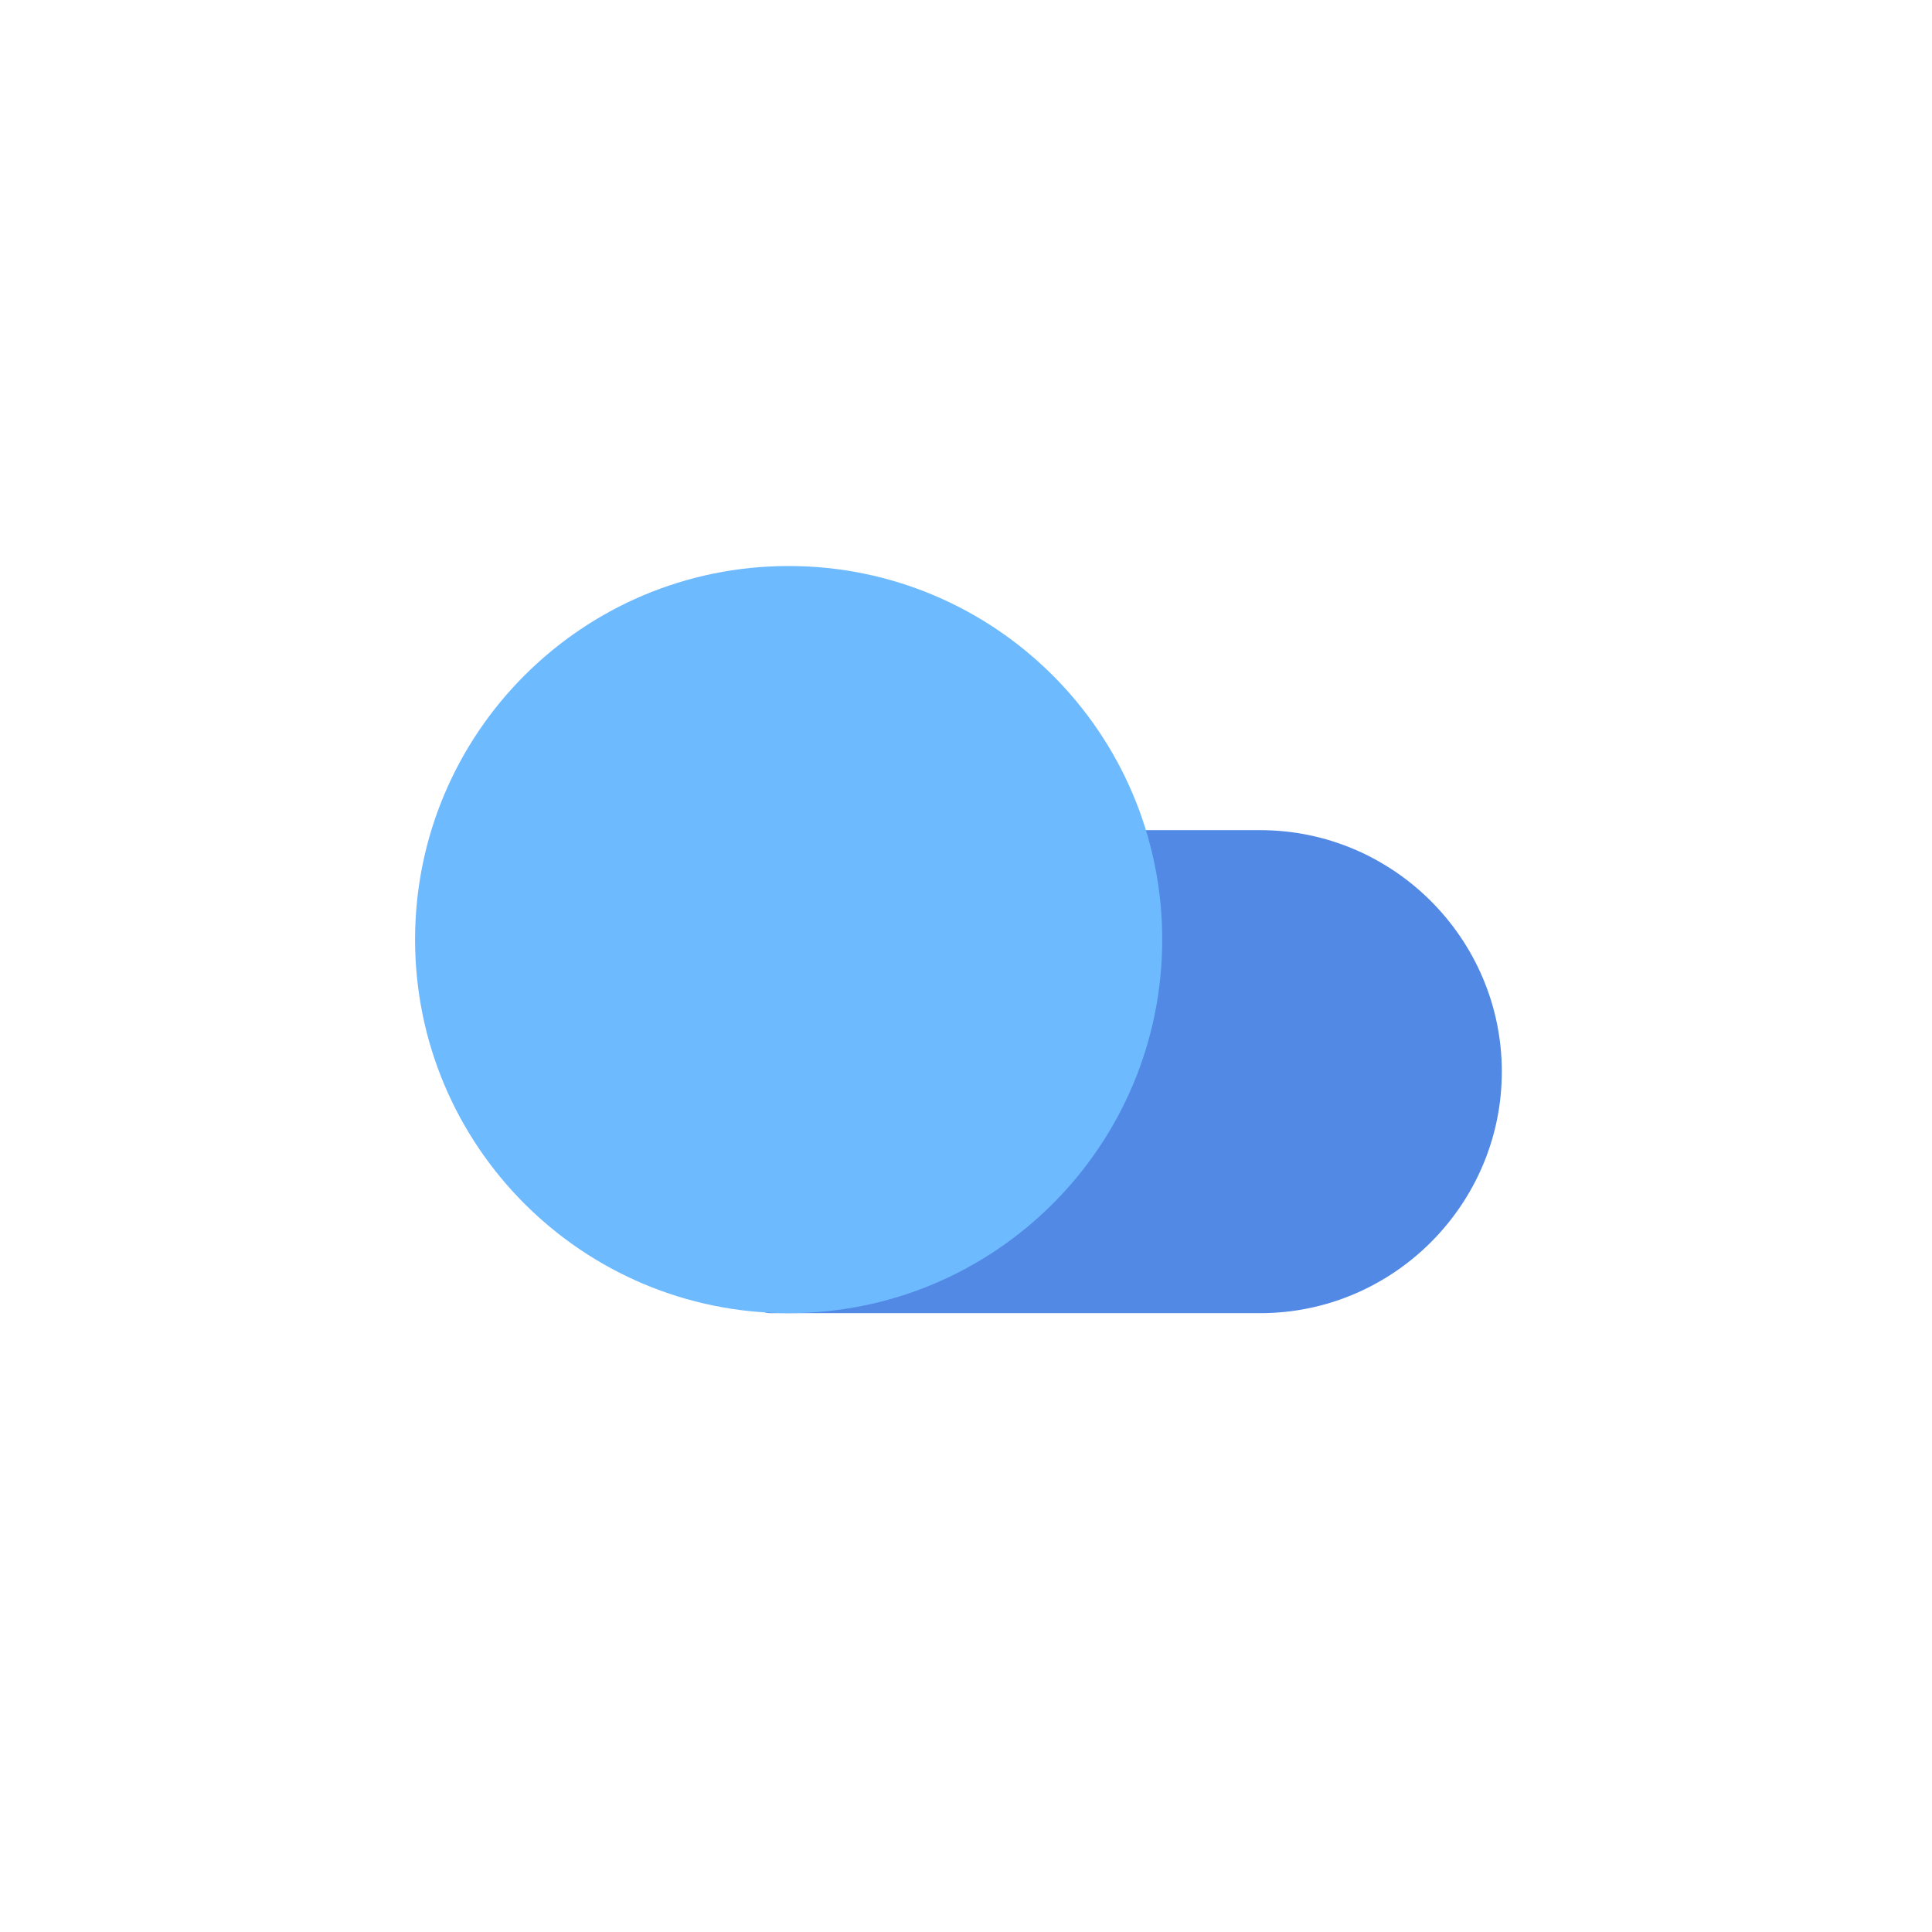
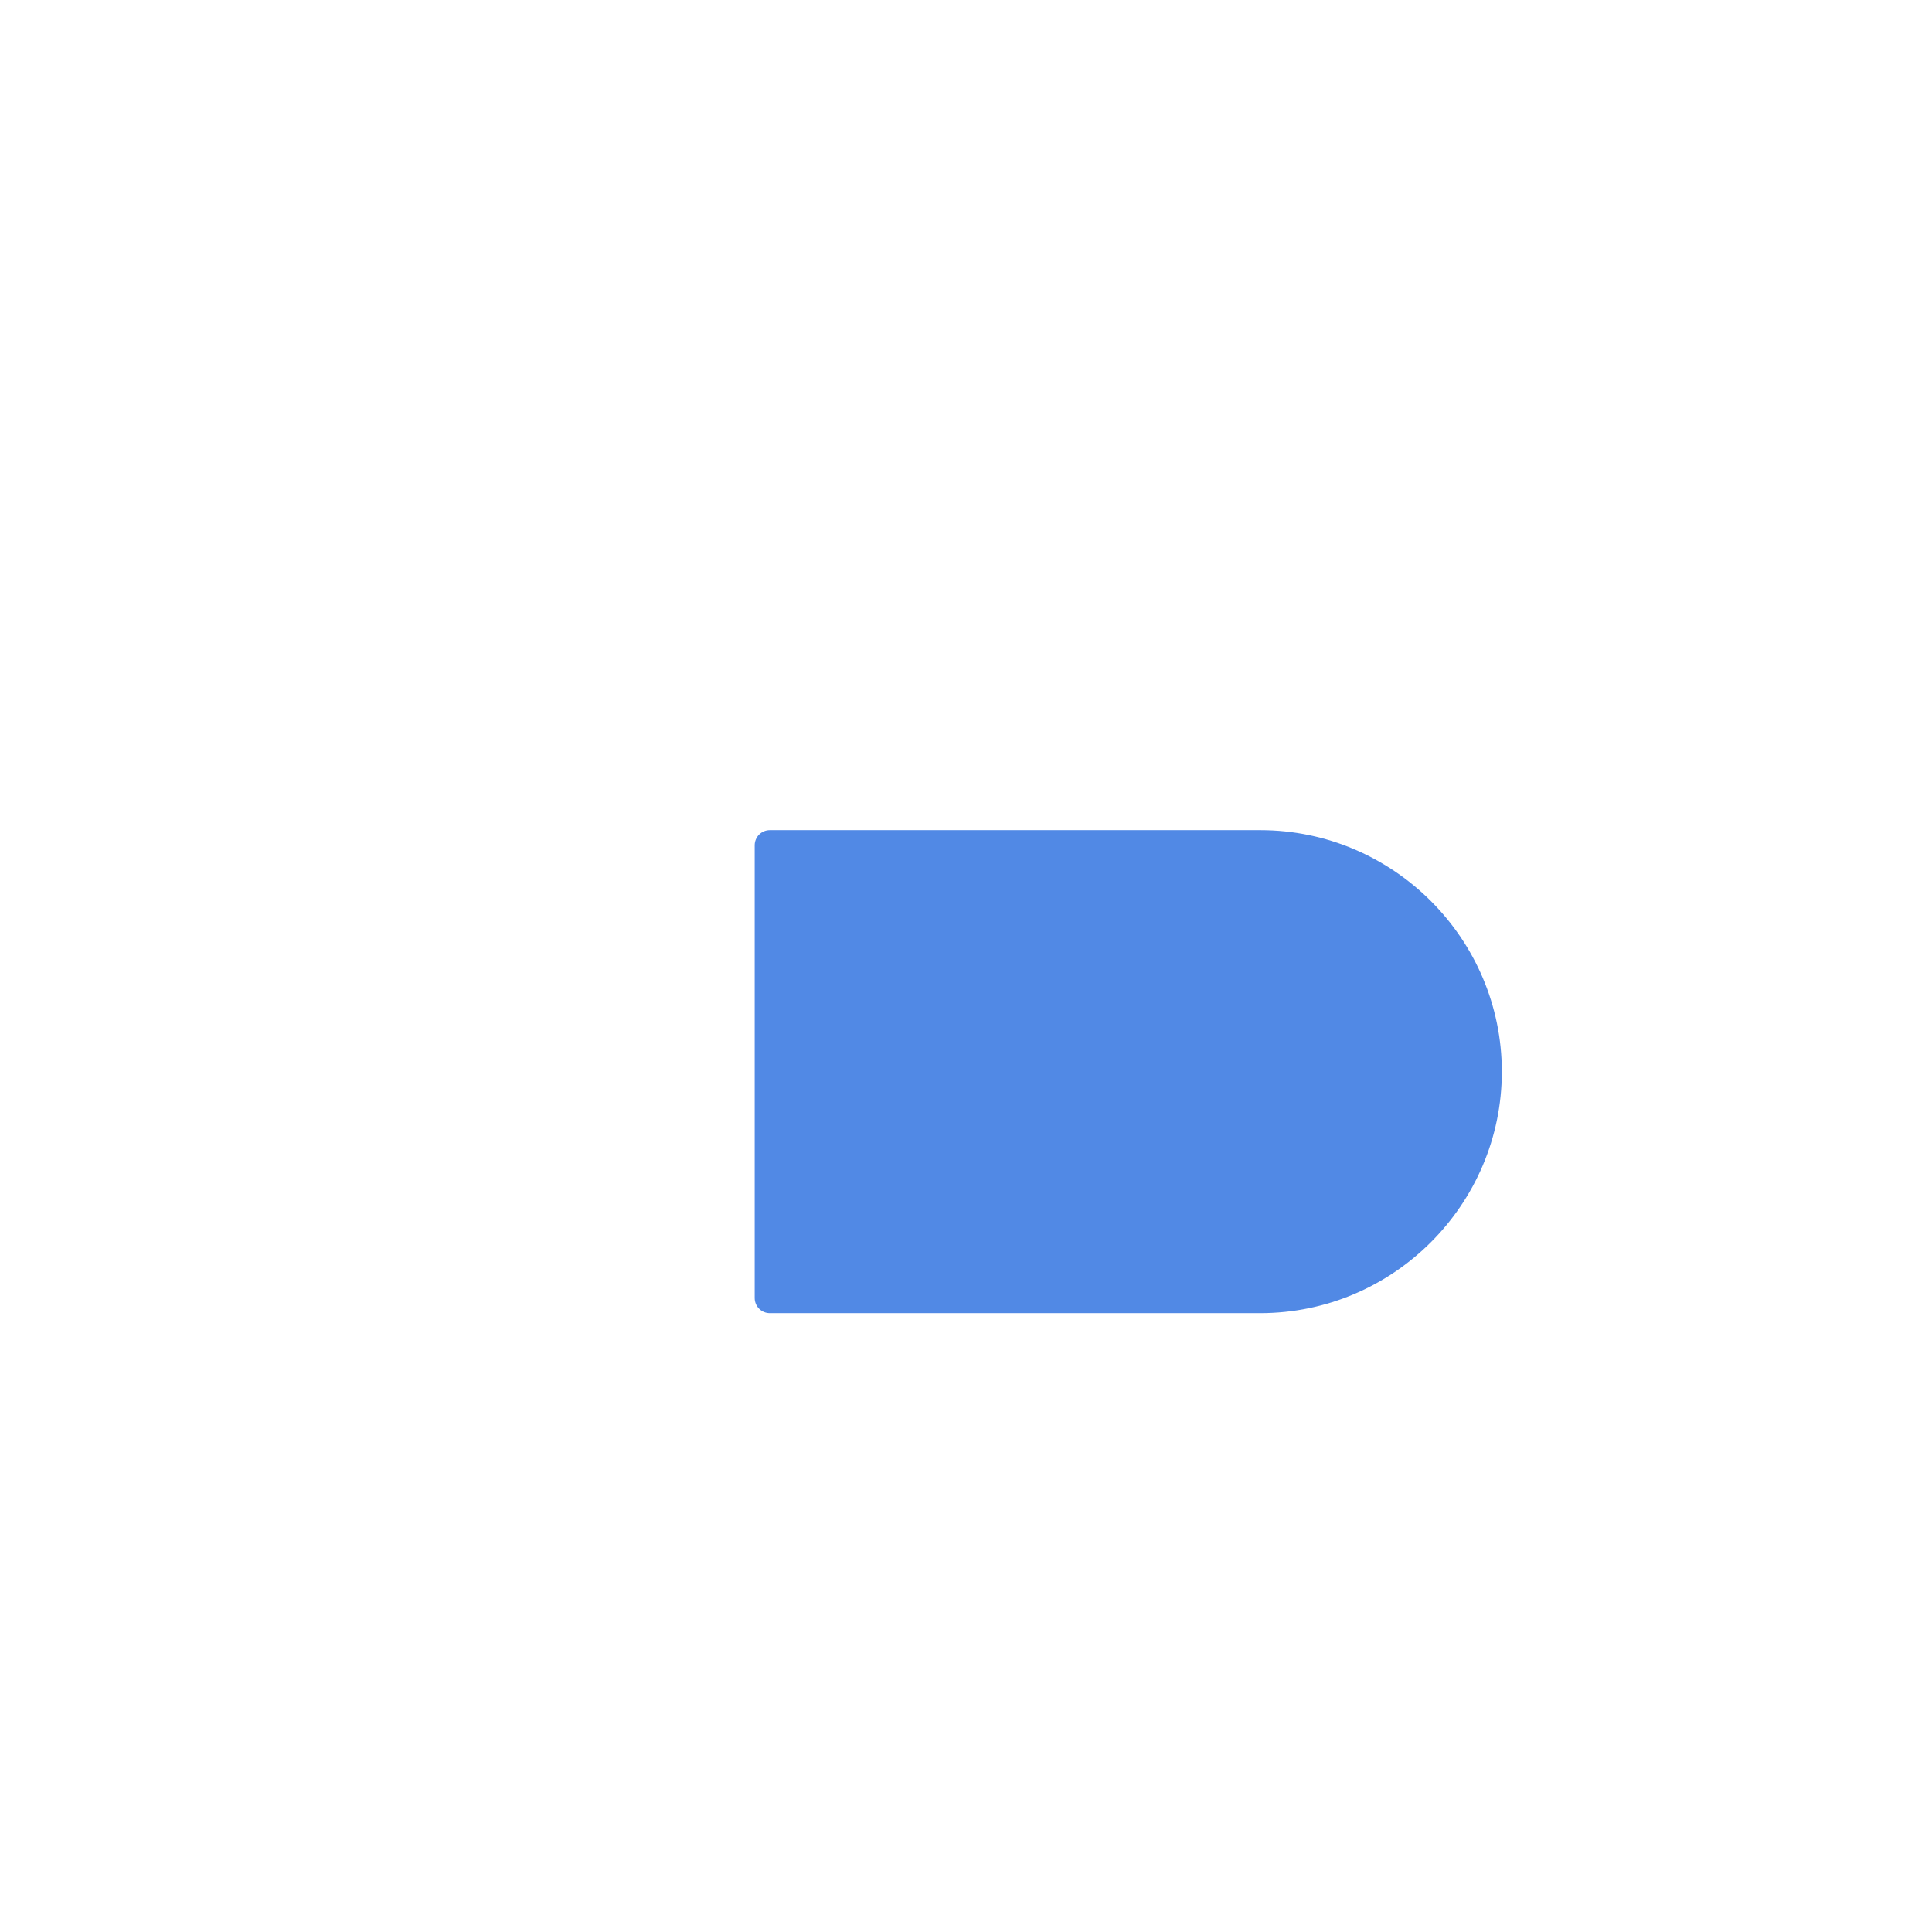
<svg xmlns="http://www.w3.org/2000/svg" width="128" height="128" viewBox="0 0 128 128" fill="none">
-   <path d="M83.5 86H51V56H83.5C91.75 56 98.5 62.75 98.5 71C98.5 79.25 91.75 86 83.5 86Z" fill="#5189E5" stroke="#5189E5" stroke-width="2" stroke-miterlimit="10" stroke-linecap="round" stroke-linejoin="round" />
-   <path d="M52.25 86C65.367 86 76 75.367 76 62.25C76 49.133 65.367 38.5 52.25 38.5C39.133 38.5 28.5 49.133 28.5 62.25C28.5 75.367 39.133 86 52.25 86Z" fill="#6EBAFF" stroke="#6EBAFF" stroke-width="2" stroke-miterlimit="10" stroke-linecap="round" stroke-linejoin="round" />
+   <path d="M83.5 86H51V56H83.5C91.75 56 98.5 62.75 98.5 71C98.5 79.25 91.75 86 83.5 86" fill="#5189E5" stroke="#5189E5" stroke-width="2" stroke-miterlimit="10" stroke-linecap="round" stroke-linejoin="round" />
</svg>